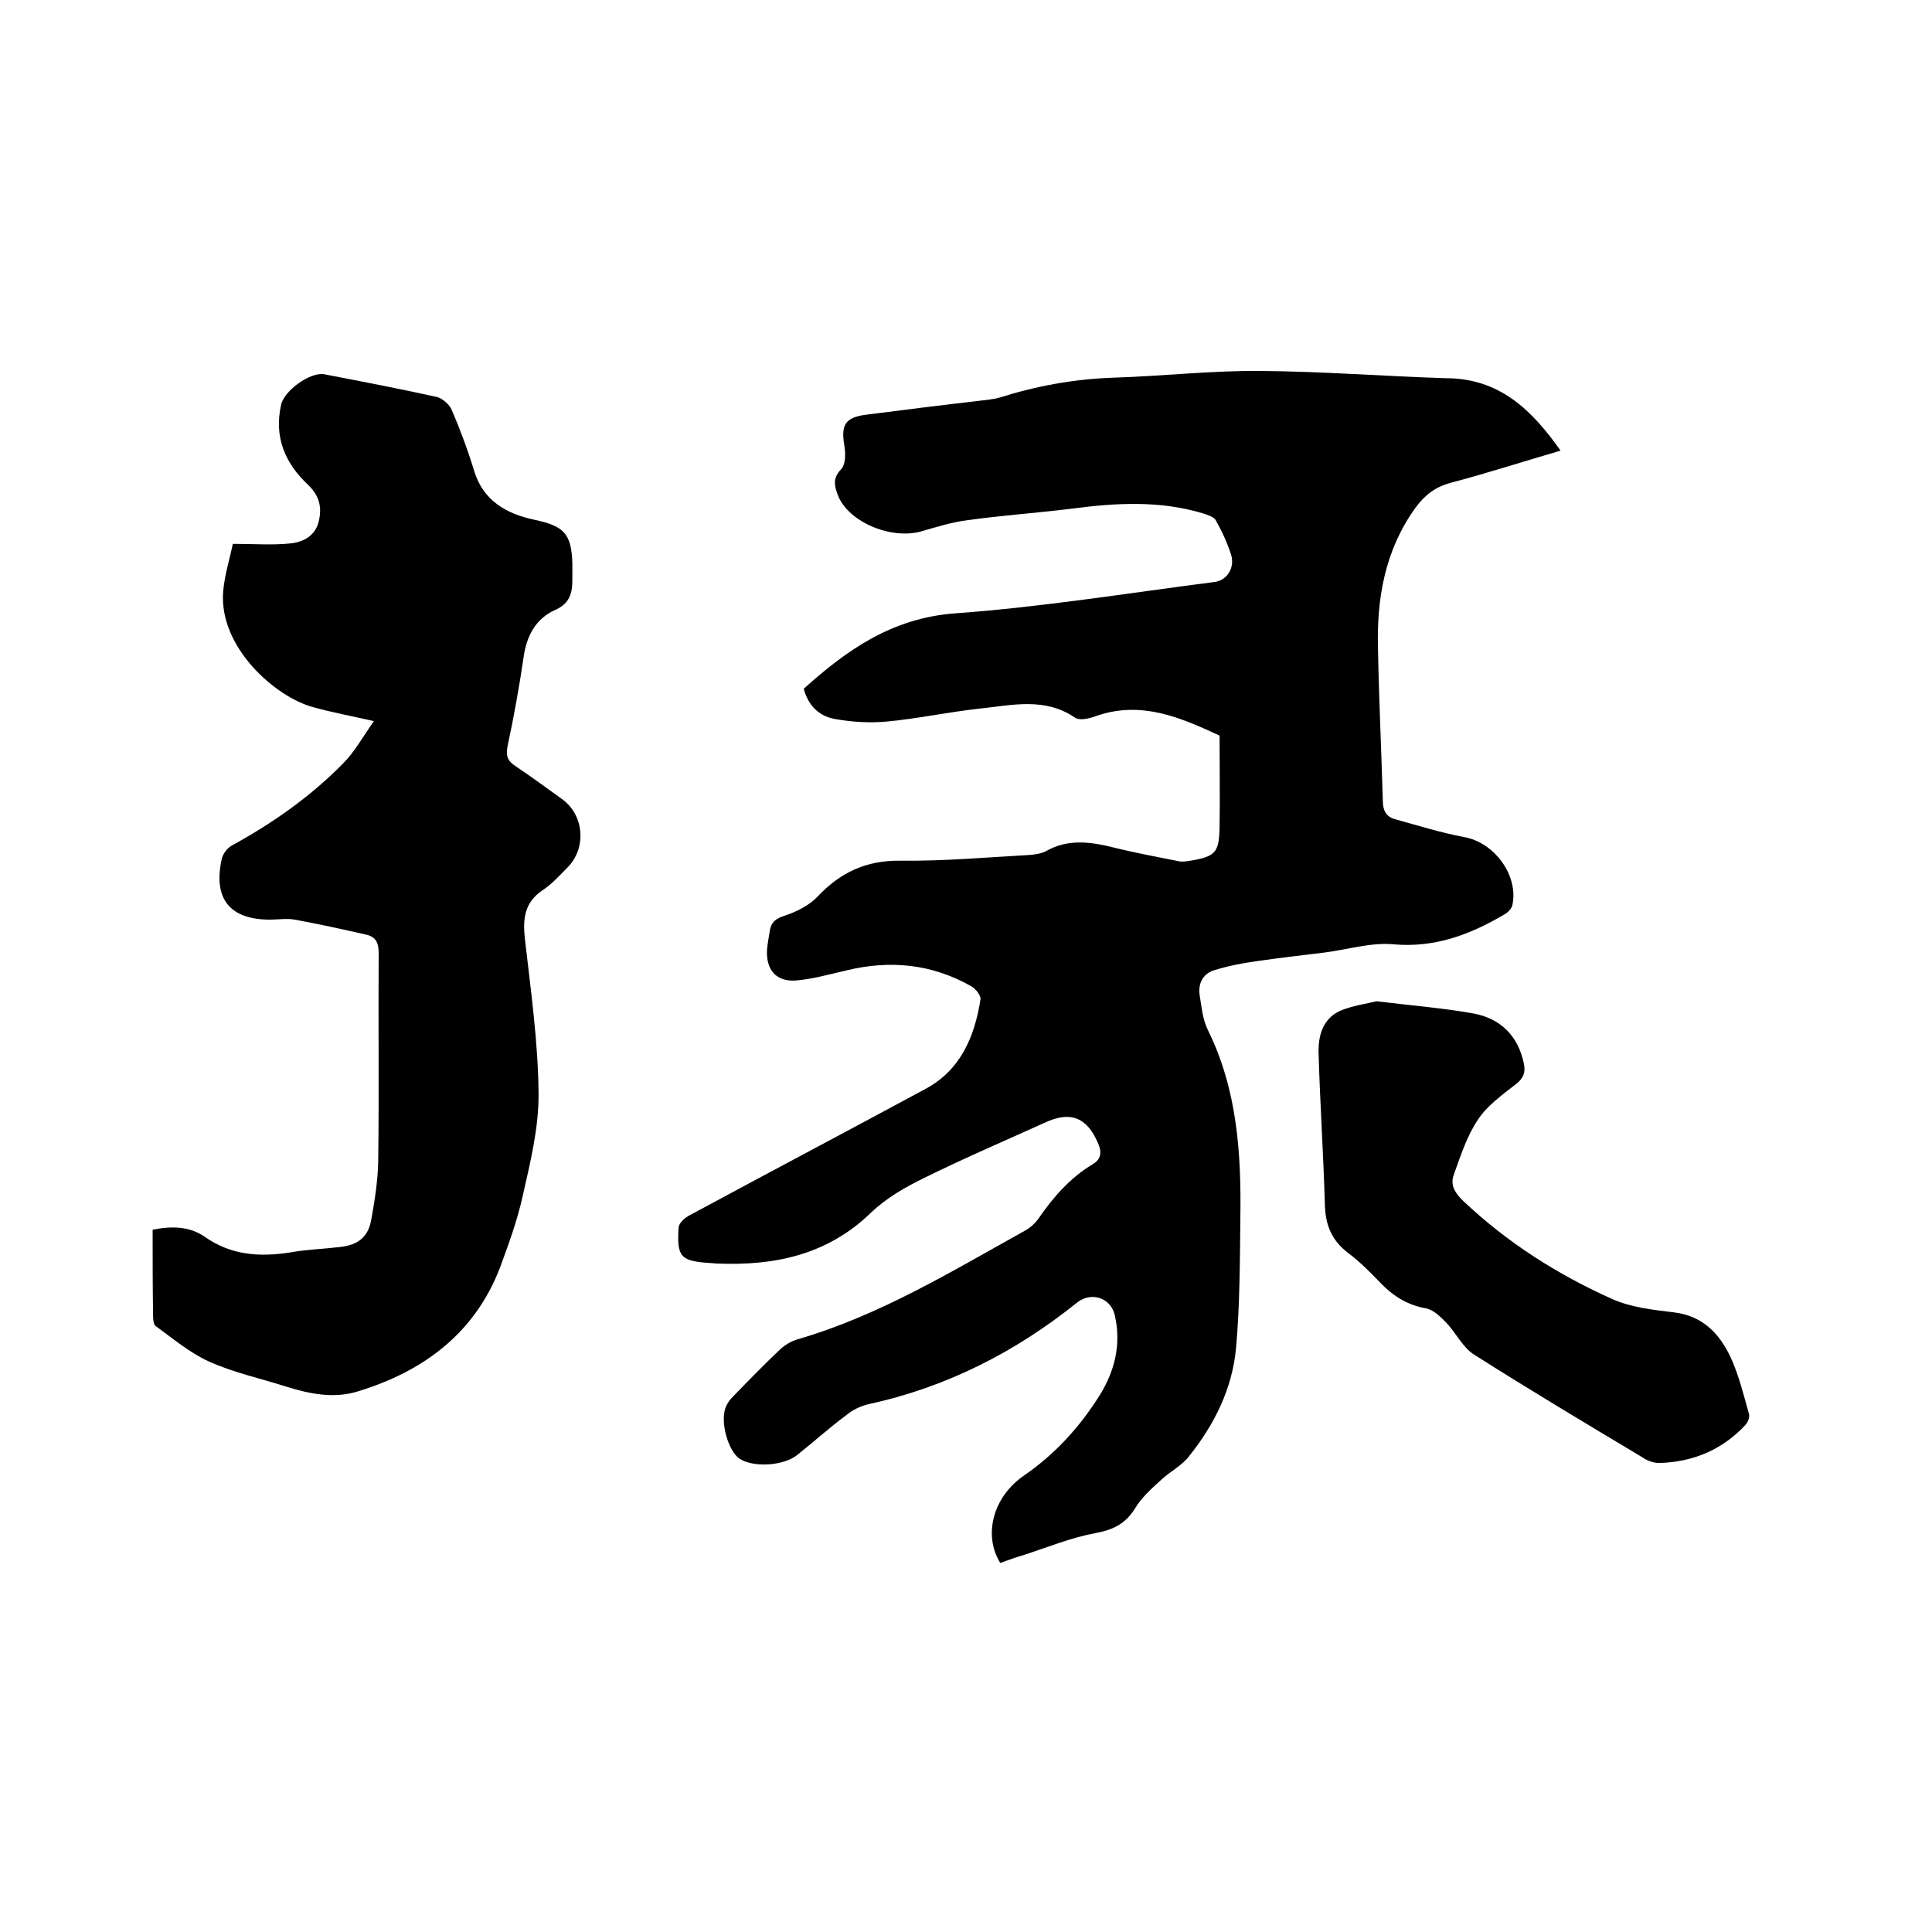
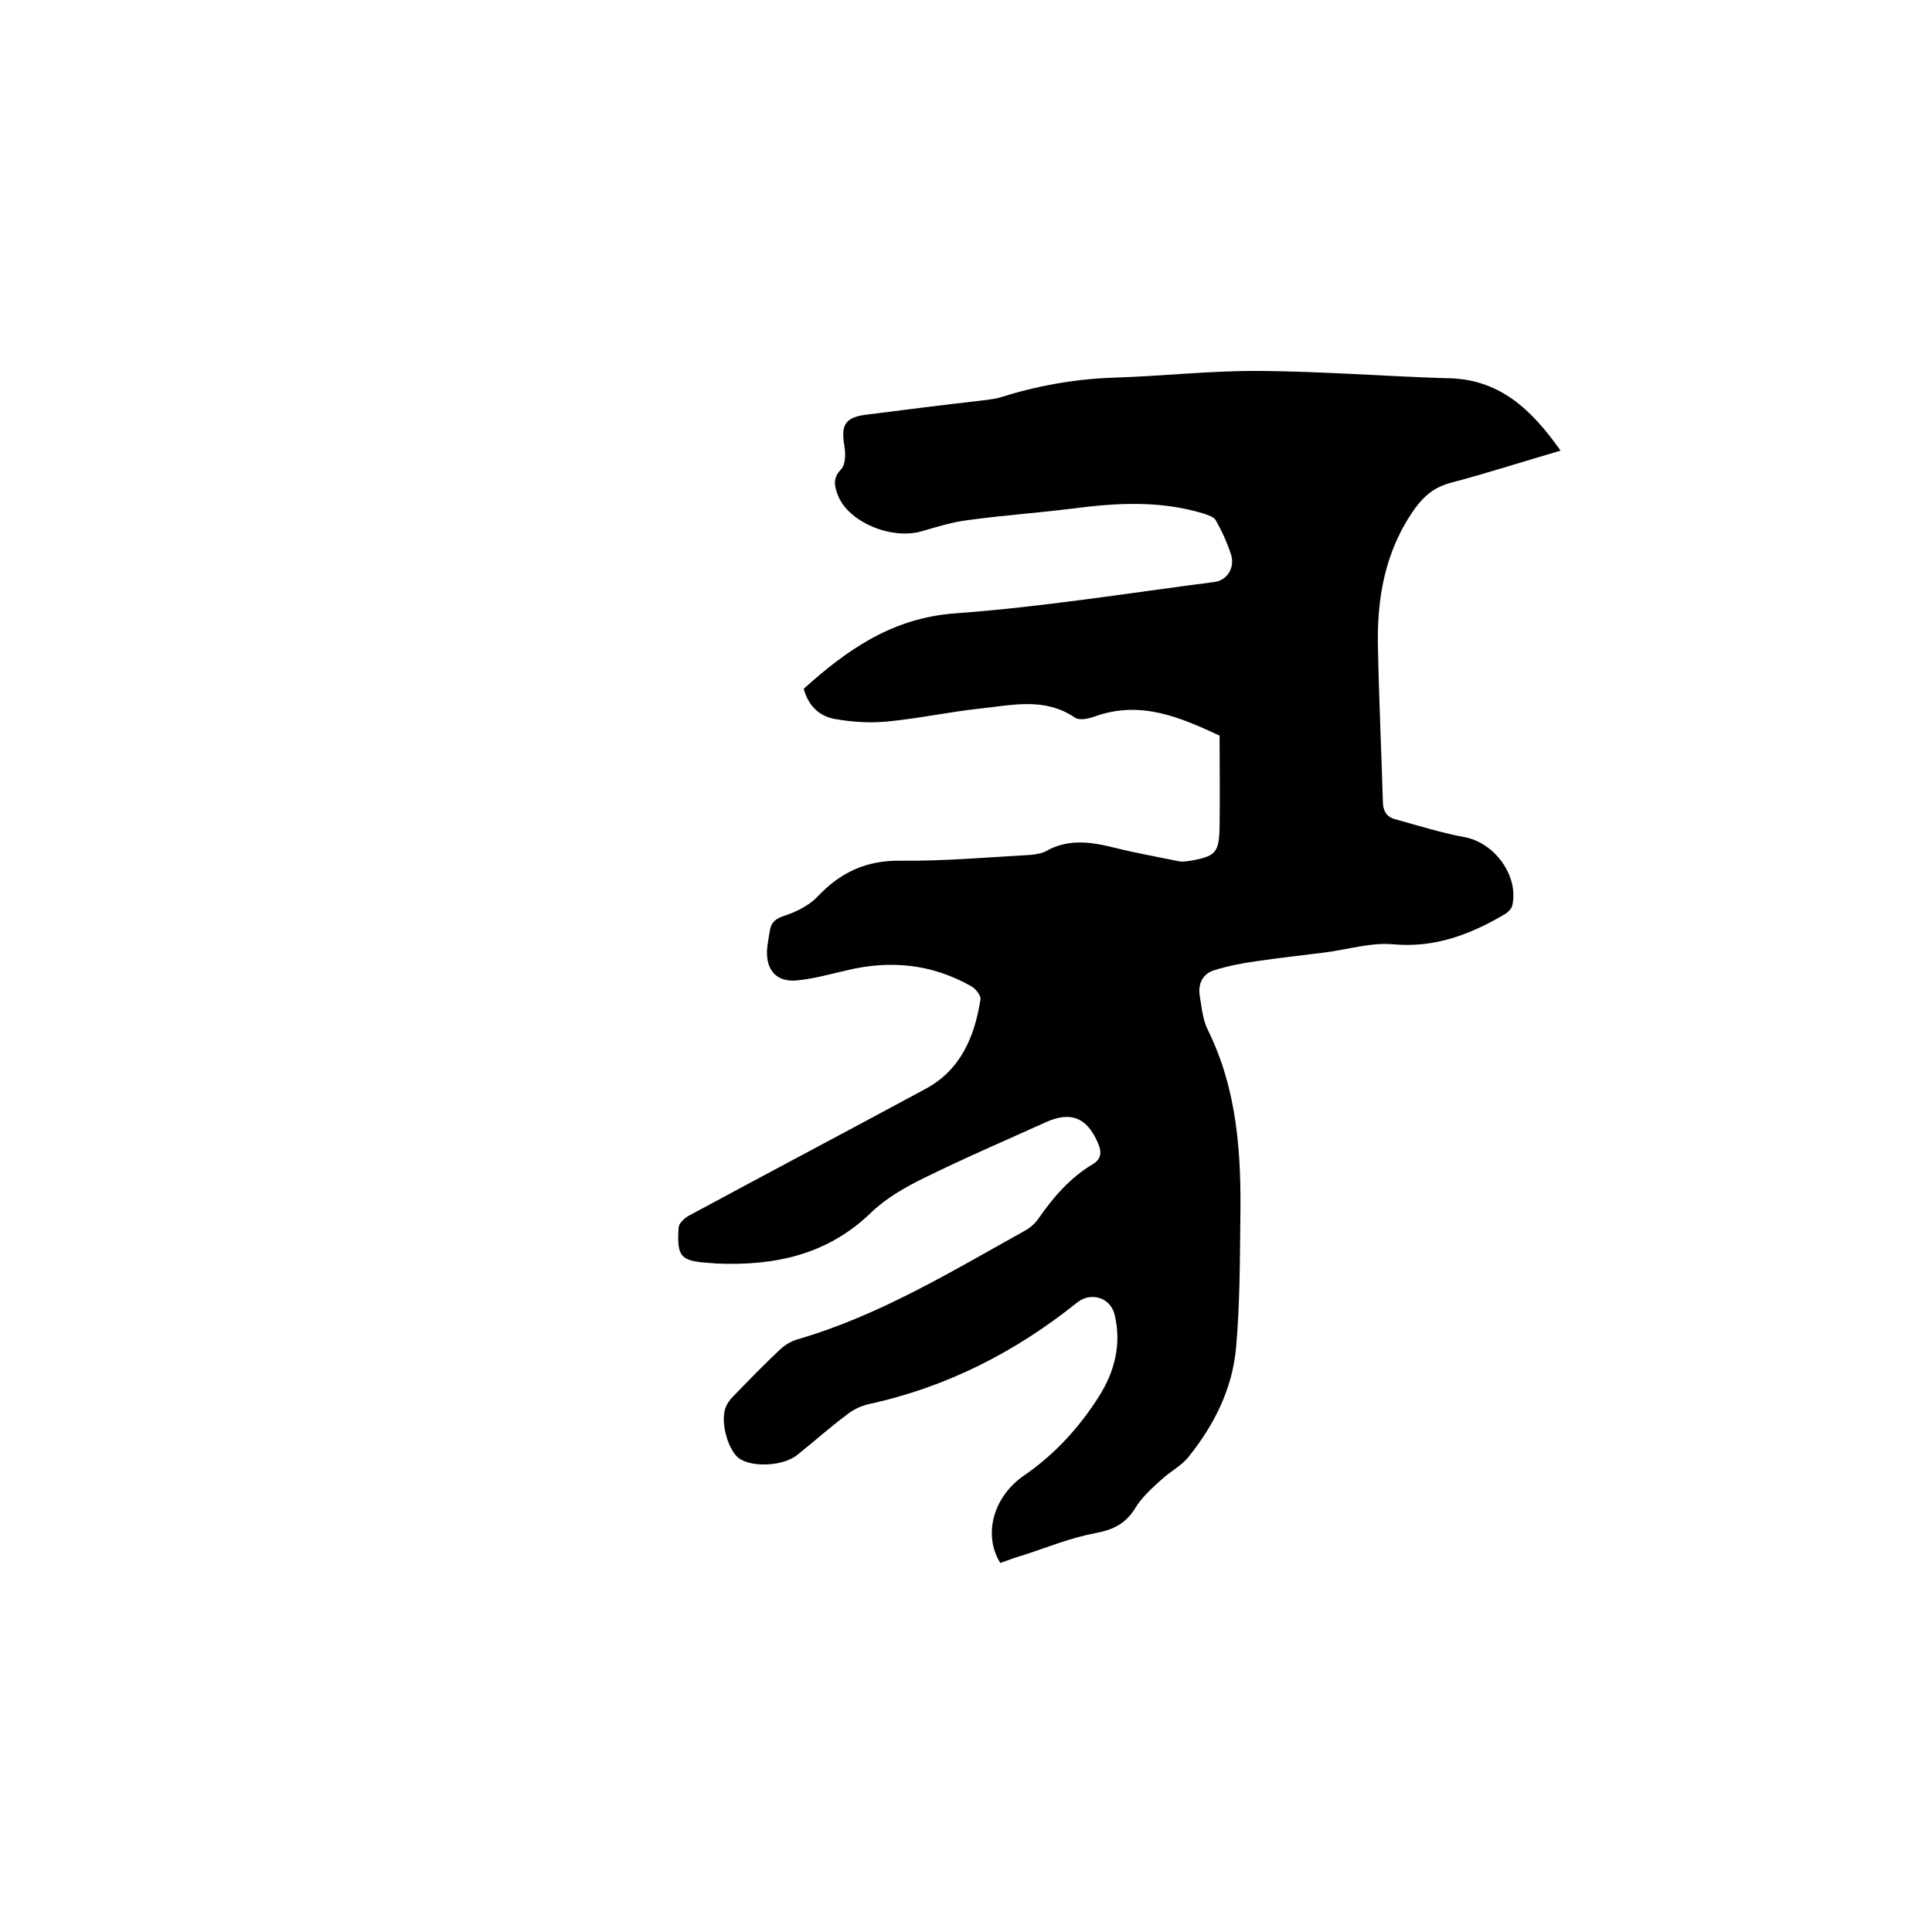
<svg xmlns="http://www.w3.org/2000/svg" enable-background="new 0 0 400 400" viewBox="0 0 400 400">
  <path d="m323.1 93.3c-7.9 2.3-15.3 4.7-22.9 6.7-3.2.9-5.3 2.6-7.2 5.2-6.3 8.8-8 18.8-7.7 29.2.2 10.5.7 20.9 1 31.4 0 2 .7 3.3 2.5 3.8 4.7 1.3 9.5 2.8 14.3 3.7 6.3 1.1 11.4 8 10 14.2-.2.7-.9 1.4-1.6 1.8-7.1 4.2-14.5 7-23.1 6.2-4.6-.4-9.4 1.1-14.1 1.7s-9.4 1.1-14.1 1.8c-3 .4-6 1-8.9 1.9-2.4.8-3.3 2.9-2.9 5.3s.6 4.9 1.7 7.1c6.1 12.4 6.9 25.6 6.7 39-.1 9-.1 18-.9 26.9-.8 8.4-4.5 15.8-9.8 22.4-1.5 1.9-3.9 3.1-5.7 4.8-2 1.8-4.1 3.7-5.4 5.9-2 3.2-4.5 4.4-8.1 5.1-5 .9-9.9 2.9-14.8 4.5-1.7.5-3.4 1.1-5 1.7-3.6-5.8-1.5-13.7 4.9-18.1s11.5-10 15.6-16.5c3.2-5.1 4.6-10.7 3.2-16.7-.8-3.6-4.8-4.9-7.7-2.7-12.8 10.3-27.1 17.6-43.2 21.1-1.7.4-3.4 1.2-4.7 2.3-3.5 2.6-6.7 5.5-10.1 8.2-2.8 2.3-9.1 2.7-12 .8-2.2-1.5-3.9-7-3-10.2.3-1 .9-1.9 1.6-2.6 3.2-3.3 6.5-6.7 9.9-9.9 1-.9 2.2-1.6 3.5-2 16.9-4.9 31.8-14 47.1-22.5 1.1-.6 2.1-1.5 2.8-2.5 3.1-4.5 6.6-8.5 11.3-11.3 1.8-1.1 1.8-2.6 1-4.4-2.3-5.3-5.7-6.6-10.9-4.2-8.4 3.8-16.8 7.4-25.1 11.5-3.9 1.9-7.9 4.2-11 7.2-9 8.7-19.9 11-31.9 10.5-.4 0-.8-.1-1.3-.1-6.2-.4-7-1.2-6.6-7.4.1-.9 1.3-2 2.3-2.5 16.3-8.8 32.6-17.4 48.9-26.2 7.2-3.9 10.1-10.8 11.3-18.5.1-.8-1-2.2-1.9-2.7-8.1-4.6-16.7-5.5-25.8-3.3-3.5.8-7 1.8-10.5 2.1-4.1.3-6.2-2.2-6-6.3.1-1.4.4-2.7.6-4.1.3-1.7 1.2-2.4 3-3 2.5-.8 5.2-2.2 6.9-4 4.7-5 10.1-7.5 17.1-7.4 9 .1 18-.7 26.9-1.2 1.1-.1 2.4-.3 3.3-.8 4.6-2.6 9.3-1.9 14.1-.7 4.4 1.1 8.9 1.9 13.3 2.8.8.2 1.7 0 2.5-.1 5.2-.9 5.9-1.7 6-7 .1-6.1 0-12.3 0-18.9-7.8-3.6-16.3-7.5-26-3.9-1.2.4-3 .8-3.9.2-6.3-4.3-13-2.6-19.7-1.9-6.5.7-12.9 2.1-19.4 2.7-3.4.3-7 .1-10.4-.5-3.3-.5-5.7-2.6-6.7-6.3 8.9-8 18.2-14.6 31.2-15.6 18-1.3 35.9-4.2 53.8-6.5 2.6-.3 4.3-2.9 3.5-5.6-.8-2.5-1.9-4.9-3.2-7.2-.4-.7-1.7-1.1-2.6-1.4-8.9-2.7-18-2.2-27.1-1-7.2.9-14.5 1.4-21.7 2.4-3.2.4-6.4 1.4-9.5 2.3-6.3 1.8-15.1-1.9-17.3-7.4-.7-1.9-1.2-3.5.6-5.4 1-1 1-3.3.7-5-.7-4.2.2-5.7 4.2-6.3 7.9-1 15.7-2 23.6-2.9 1.5-.2 3-.3 4.4-.7 7.6-2.4 15.3-3.8 23.3-4.1 10.2-.3 20.5-1.5 30.7-1.4 12.8.1 25.6 1.1 38.3 1.5 11.1 0 17.8 6.5 23.8 15z" />
-   <path d="m31.6 254.6c4-.8 7.6-.7 10.7 1.4 5.5 3.9 11.4 4.3 17.8 3.3 3.3-.6 6.7-.7 10.1-1.1 4-.4 6.1-2.1 6.7-5.9.7-3.8 1.3-7.8 1.4-11.6.2-14.4 0-28.8.1-43.2 0-2.1-.4-3.5-2.6-4-4.9-1.1-9.8-2.2-14.8-3.1-1.6-.3-3.4 0-5.1 0-8.3 0-11.8-4.3-10-12.5.2-1.1 1.2-2.4 2.2-2.9 8.4-4.6 16.2-10.1 22.9-16.9 2.4-2.4 4.1-5.5 6.4-8.8-4.8-1.1-8.7-1.8-12.6-2.9-7.8-2.1-19.5-12.4-18.6-23.9.3-3.5 1.4-6.9 2-9.9 4.5 0 8.3.3 12-.1 2.7-.3 5.1-1.6 5.8-4.6.7-2.9.1-5.3-2.2-7.5-4.8-4.5-7.1-9.9-5.6-16.6.6-2.9 6.1-6.9 9-6.3 7.8 1.5 15.6 3 23.3 4.7 1.1.3 2.5 1.5 3 2.6 1.8 4.2 3.4 8.5 4.7 12.8 1.9 6.1 6.7 8.8 12.4 10 6.1 1.3 7.7 2.8 7.9 9v3.5c0 2.8-.6 4.9-3.6 6.2-4 1.8-5.9 5.4-6.5 9.8-.9 6.1-2 12.3-3.3 18.3-.4 2-.1 3.1 1.6 4.2 3.3 2.2 6.4 4.5 9.6 6.8 4.7 3.3 5.2 10.3 1.1 14.3-1.6 1.6-3.1 3.3-4.9 4.5-4 2.6-4.3 6.1-3.8 10.4 1.2 10.5 2.7 21.1 2.8 31.6.1 7.2-1.7 14.4-3.3 21.5-1.1 5-2.9 9.9-4.7 14.8-5.3 13.7-16 21.5-29.5 25.6-4.9 1.5-9.9.5-14.7-1-5.3-1.7-10.9-2.9-16-5.2-4-1.8-7.4-4.7-11-7.3-.5-.3-.6-1.3-.6-2-.1-5.9-.1-11.8-.1-18z" />
-   <path d="m285 207.3c7.4.9 13.7 1.4 19.9 2.5 5.7 1 9.4 4.6 10.6 10.4.4 1.8-.1 3.1-1.7 4.3-2.8 2.2-5.9 4.4-7.8 7.3-2.3 3.4-3.6 7.5-5 11.4-.8 2.1.2 3.8 2 5.5 9.1 8.6 19.5 15.2 30.9 20.3 3.9 1.7 8.4 2.2 12.6 2.7 6 .7 9.5 4.4 11.8 9.3 1.7 3.7 2.7 7.8 3.8 11.7.2.7-.2 1.8-.8 2.4-4.8 5.1-10.8 7.6-17.8 7.8-1.2 0-2.5-.5-3.5-1.2-11.7-7-23.4-14-34.9-21.3-2.3-1.5-3.7-4.5-5.7-6.6-1.2-1.2-2.6-2.6-4.1-2.9-3.9-.7-6.8-2.5-9.5-5.3-2.1-2.2-4.3-4.4-6.7-6.2-3.4-2.6-4.7-5.8-4.8-10-.3-10.5-1-20.9-1.3-31.3-.1-3.6.8-7.1 4.4-8.8 2.6-1.1 5.6-1.5 7.6-2z" />
</svg>